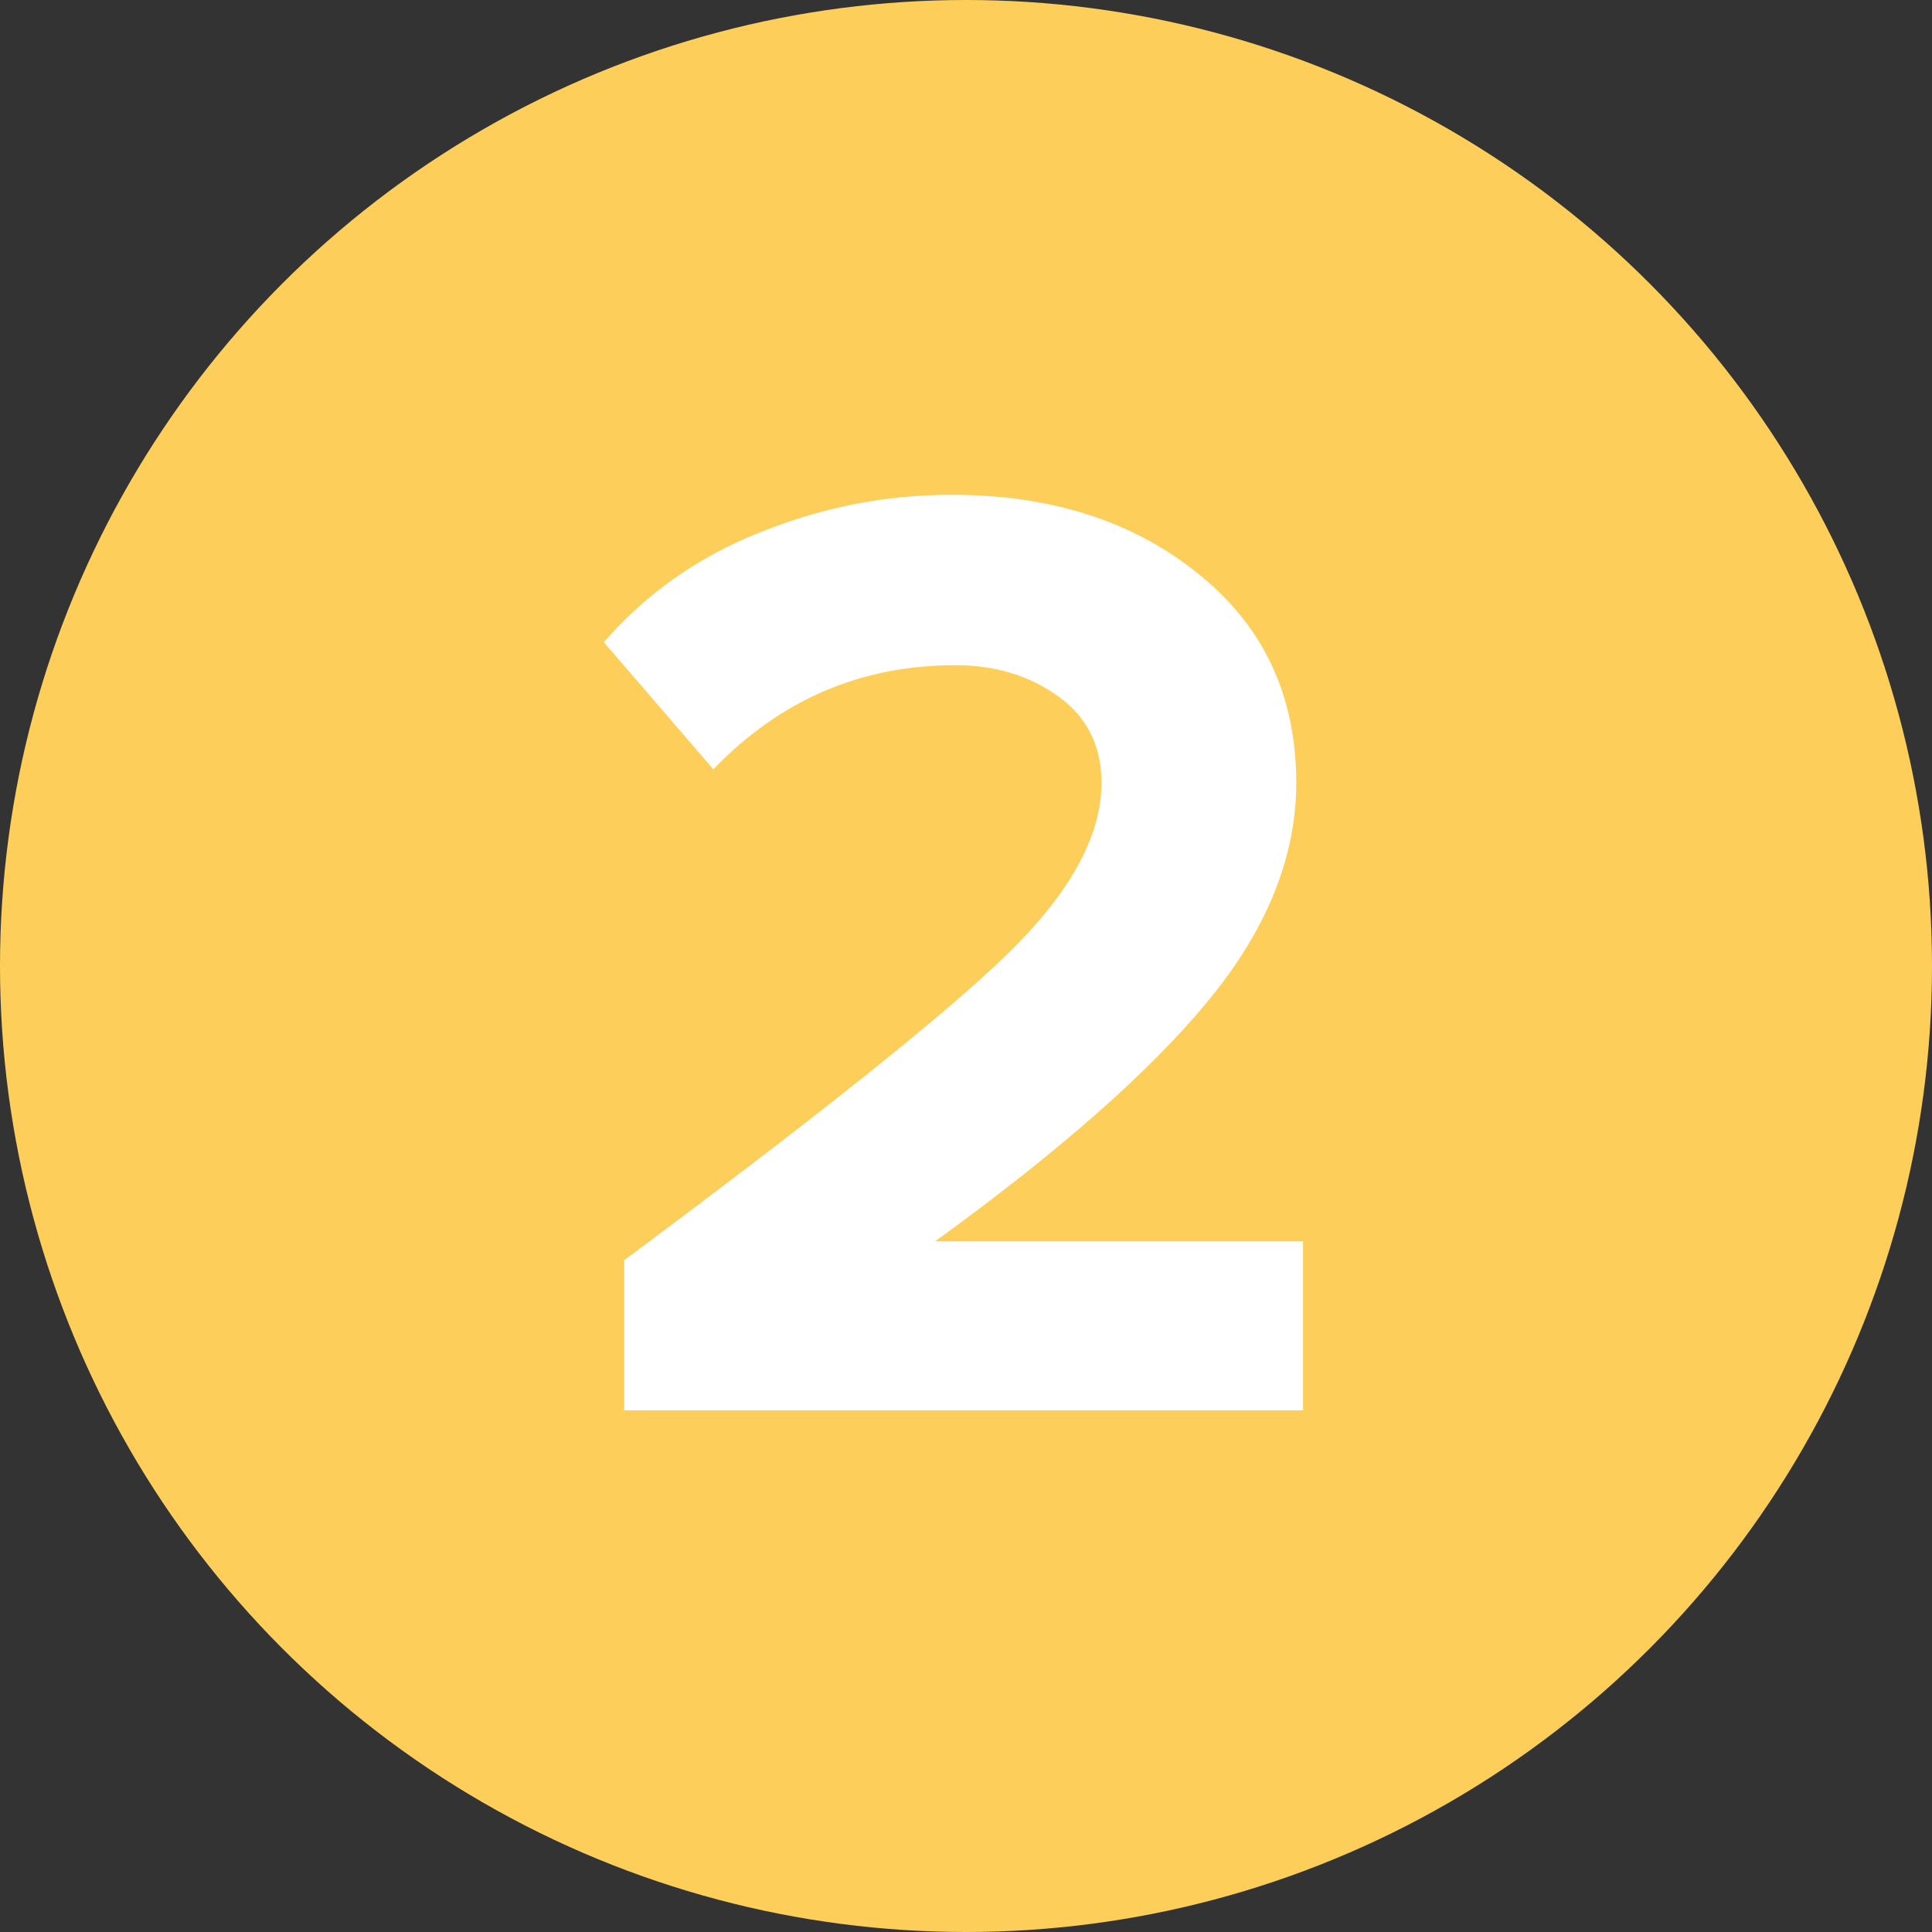
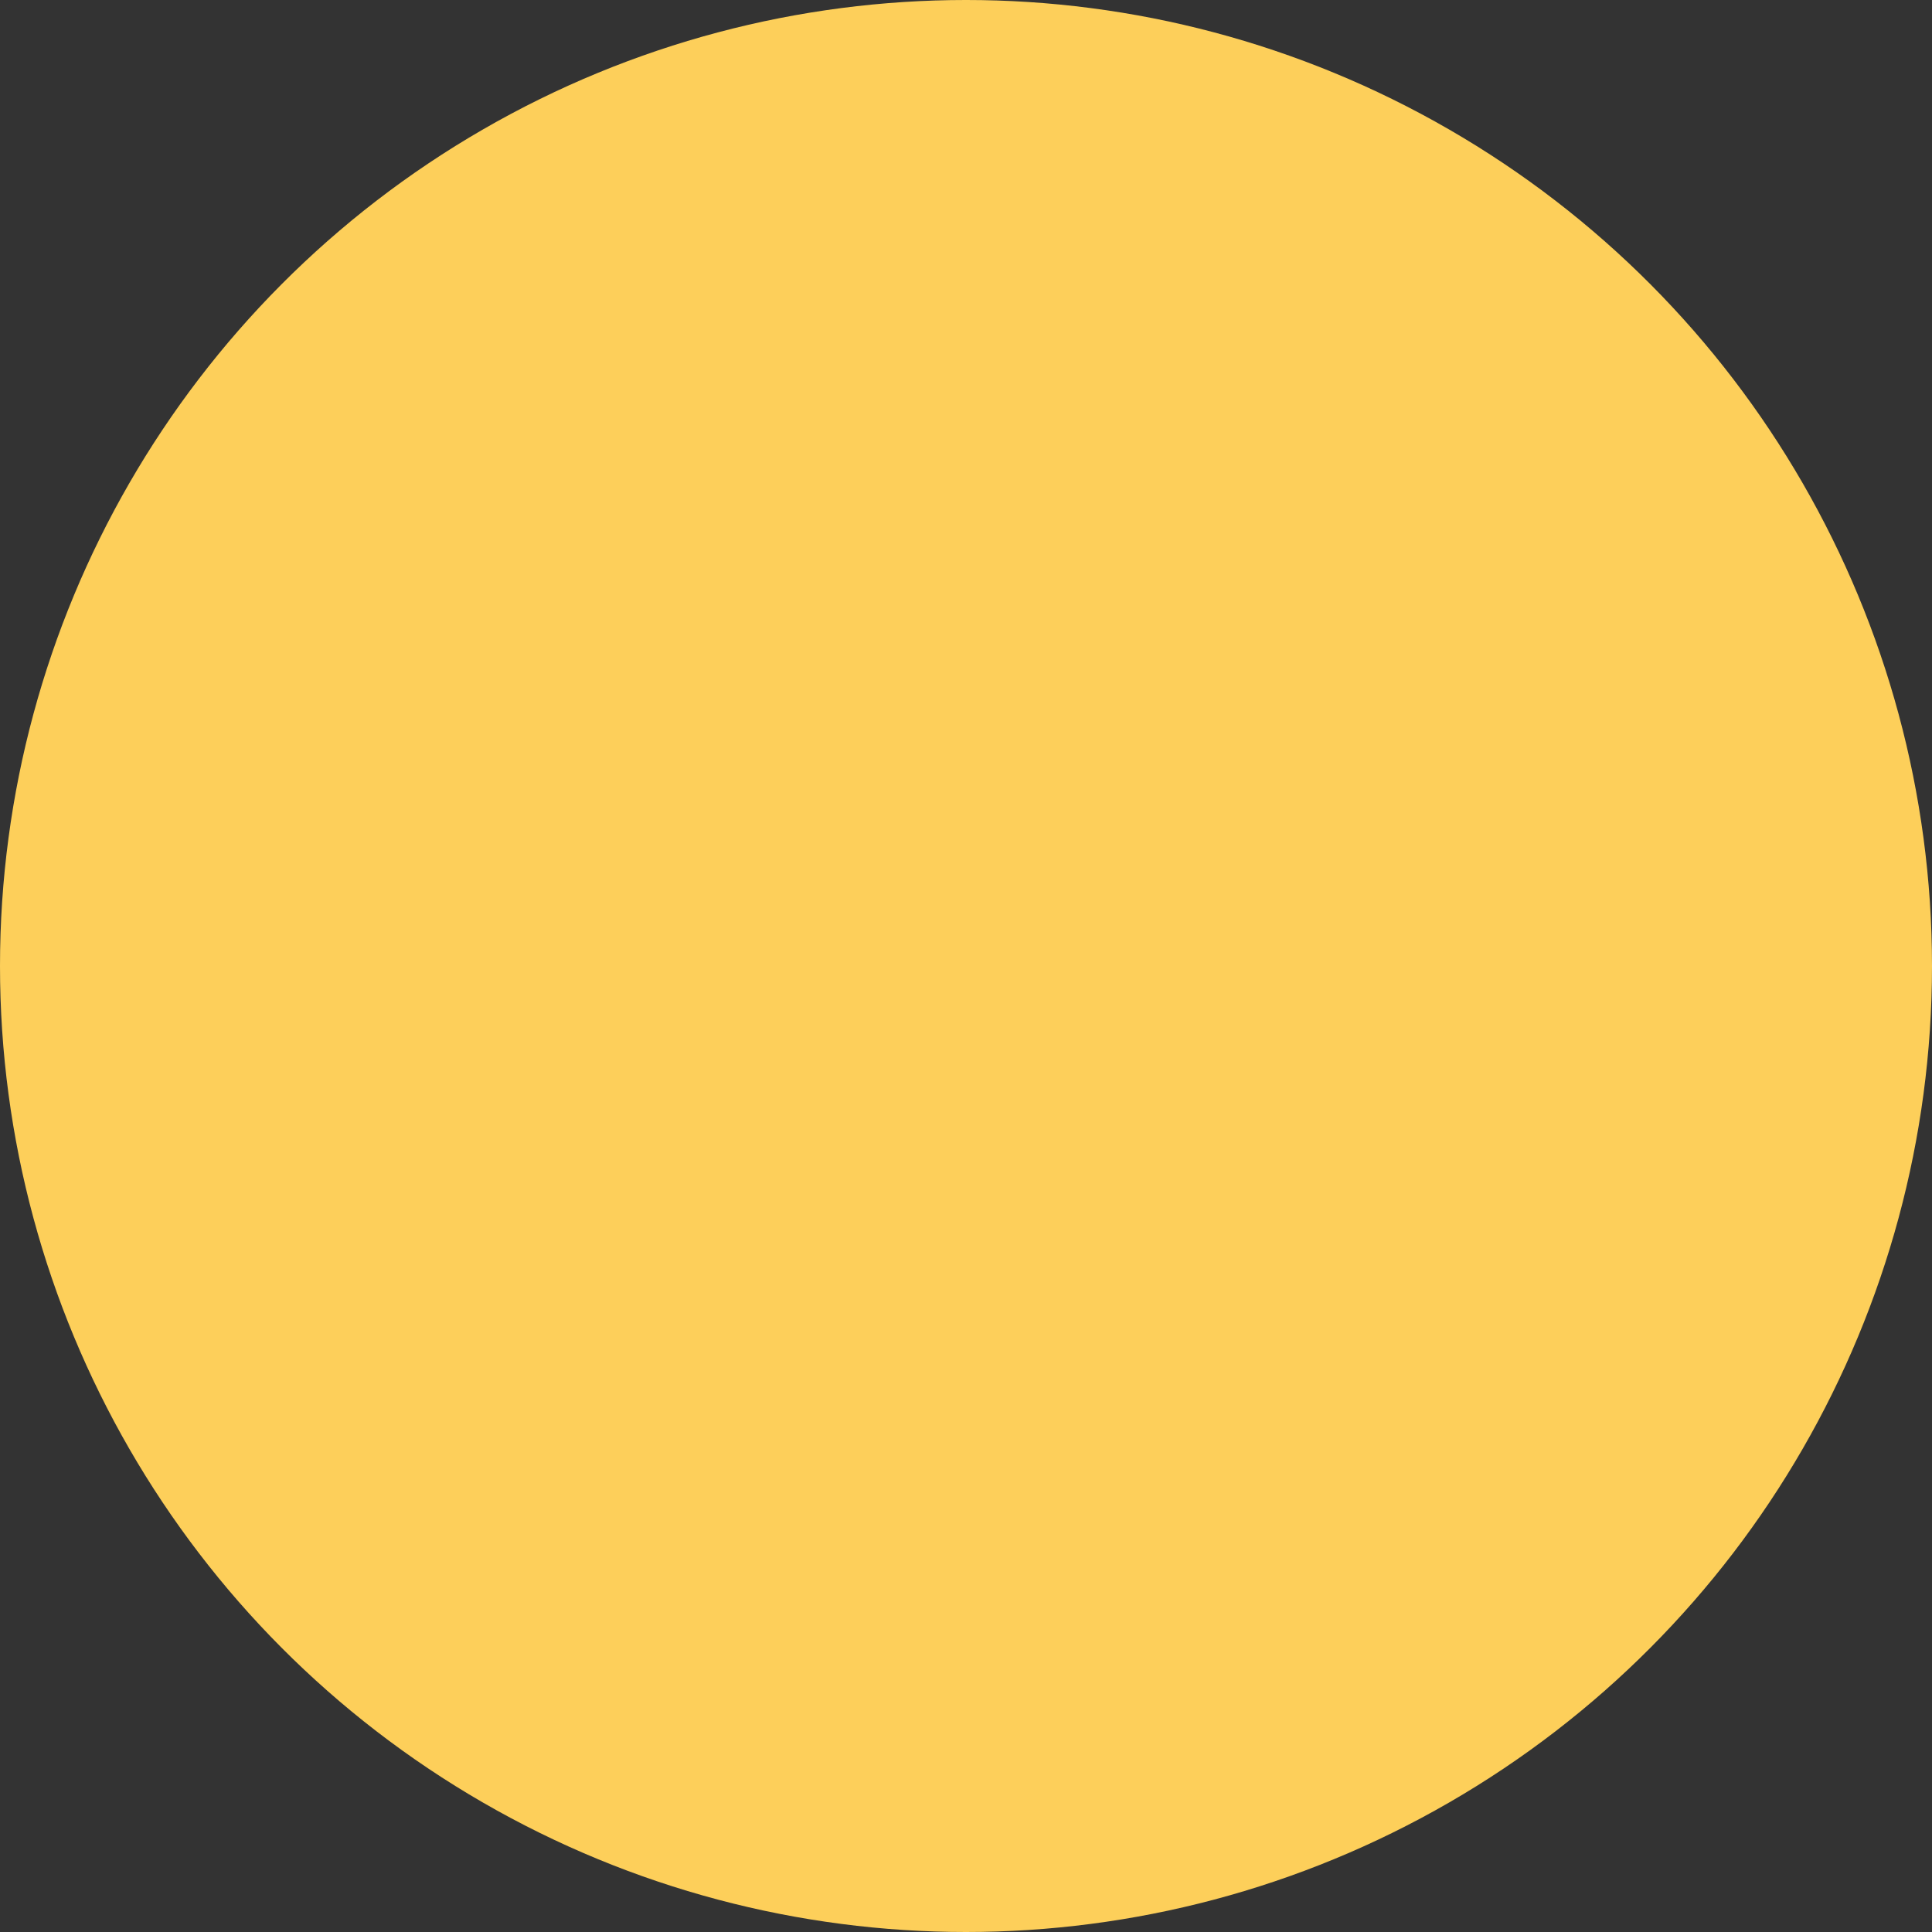
<svg xmlns="http://www.w3.org/2000/svg" width="100" height="100" viewBox="0 0 100 100" fill="none">
  <rect x="0" y="0" width="100" height="100" fill="#333333" stroke="none" />
  <circle cx="50" cy="50" r="50" fill="#FDCF5A" />
  <mask id="mask0_6_21" style="mask-type:alpha" maskUnits="userSpaceOnUse" x="0" y="0" width="100" height="100">
-     <circle cx="50" cy="50" r="50" fill="#FDCF5A" />
-   </mask>
+     </mask>
  <g mask="url(#mask0_6_21)"> </g>
-   <path d="M67.444 73H32.304V65.23C42.29 57.81 48.894 52.537 52.114 49.41C55.38 46.237 57.014 43.273 57.014 40.52C57.014 38.607 56.267 37.113 54.774 36.04C53.28 34.967 51.507 34.43 49.454 34.43C44.554 34.43 40.377 36.227 36.924 39.82L31.254 33.24C33.447 30.72 36.13 28.83 39.304 27.57C42.524 26.263 45.837 25.61 49.244 25.61C54.377 25.61 58.624 26.963 61.984 29.67C65.39 32.377 67.094 35.993 67.094 40.52C67.094 44.347 65.577 48.103 62.544 51.79C59.557 55.43 54.844 59.583 48.404 64.25H67.444V73Z" fill="white" />
</svg>